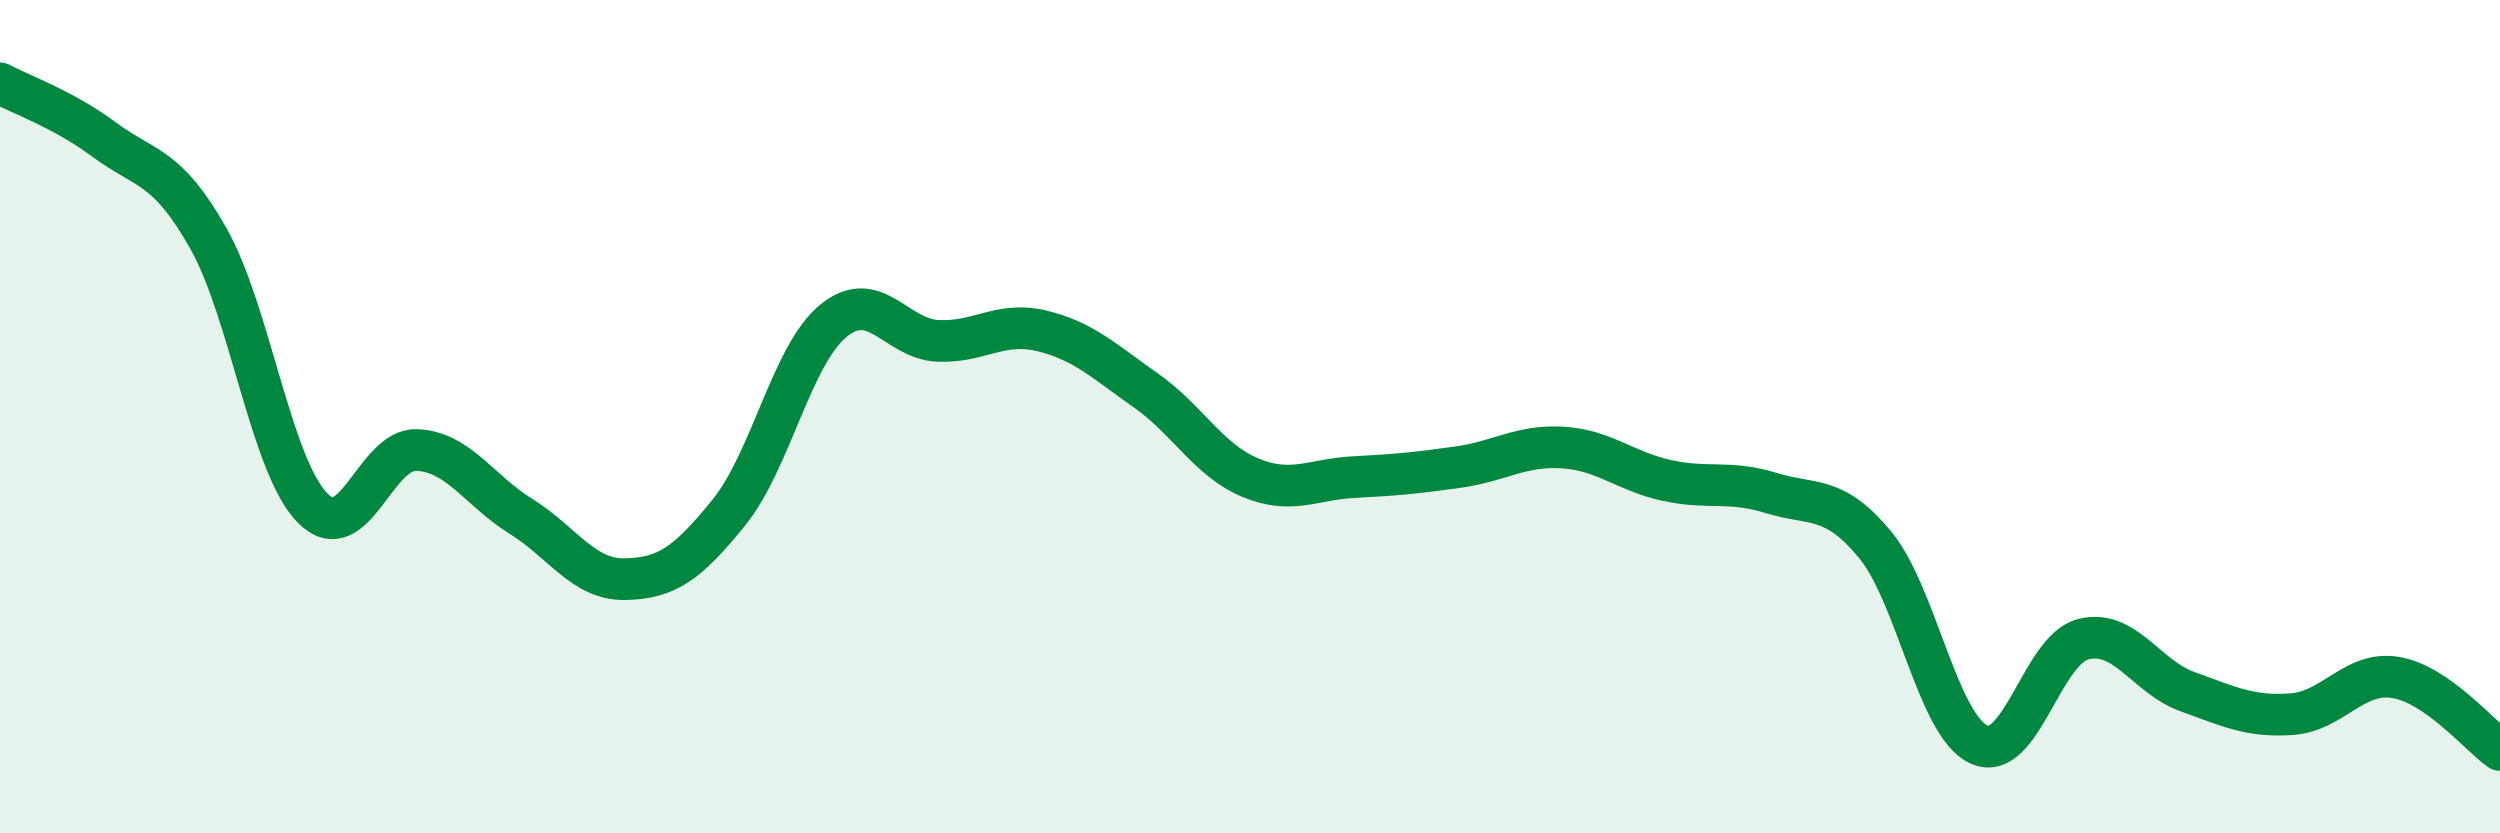
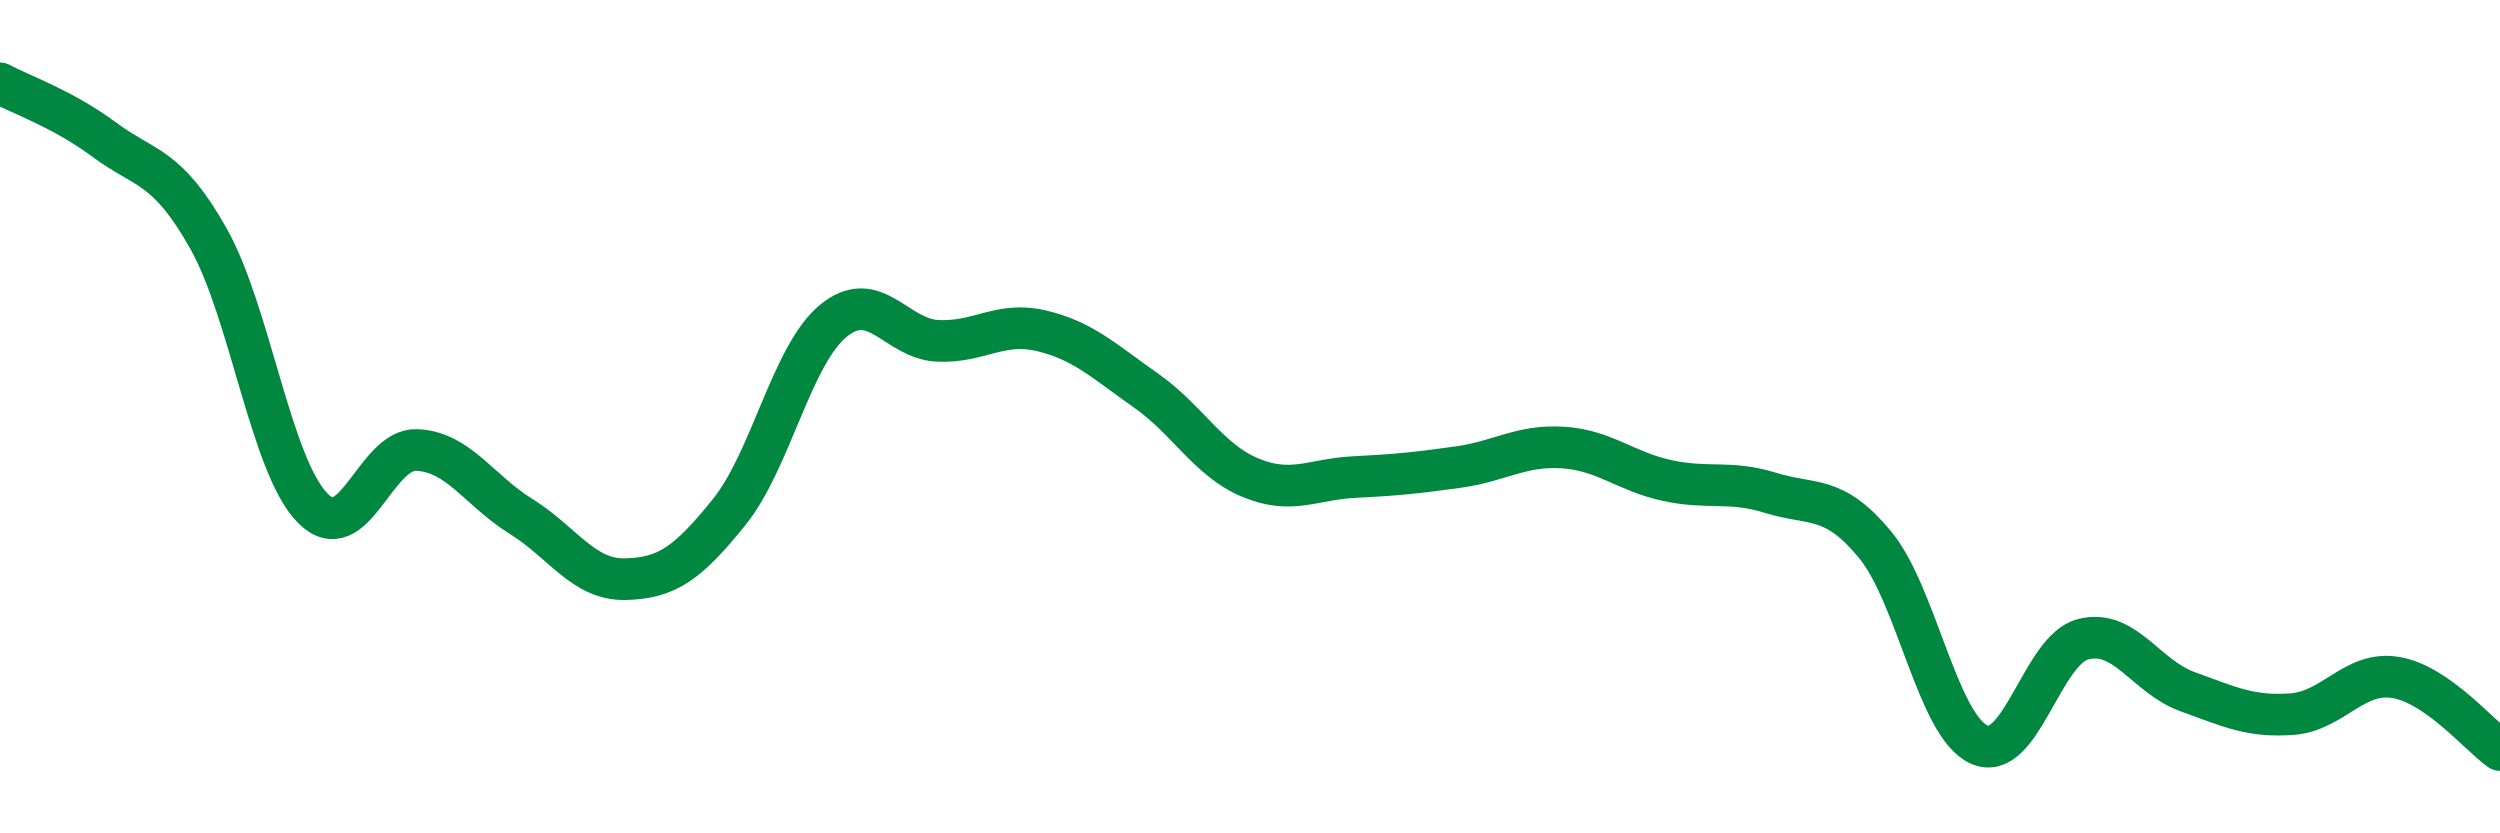
<svg xmlns="http://www.w3.org/2000/svg" width="60" height="20" viewBox="0 0 60 20">
-   <path d="M 0,2 C 0.5,2.27 1.5,2.61 2.5,3.35 C 3.5,4.09 4,3.95 5,5.72 C 6,7.49 6.5,11.17 7.5,12.19 C 8.5,13.21 9,10.76 10,10.8 C 11,10.84 11.5,11.77 12.5,12.39 C 13.5,13.01 14,13.92 15,13.9 C 16,13.88 16.5,13.53 17.5,12.29 C 18.5,11.05 19,8.52 20,7.7 C 21,6.88 21.5,8.13 22.5,8.18 C 23.5,8.23 24,7.7 25,7.94 C 26,8.18 26.5,8.67 27.5,9.37 C 28.5,10.07 29,11.04 30,11.46 C 31,11.88 31.5,11.5 32.5,11.45 C 33.5,11.4 34,11.35 35,11.21 C 36,11.07 36.5,10.68 37.5,10.74 C 38.5,10.8 39,11.31 40,11.53 C 41,11.75 41.5,11.52 42.5,11.83 C 43.5,12.14 44,11.86 45,13.07 C 46,14.28 46.5,17.42 47.5,17.87 C 48.5,18.32 49,15.59 50,15.34 C 51,15.09 51.5,16.24 52.5,16.6 C 53.5,16.96 54,17.21 55,17.14 C 56,17.07 56.5,16.09 57.5,16.26 C 58.5,16.43 59.5,17.65 60,18L60 20L0 20Z" fill="#008740" opacity="0.1" stroke-linecap="round" stroke-linejoin="round" />
  <path d="M 0,2 C 0.5,2.27 1.5,2.61 2.5,3.35 C 3.5,4.09 4,3.95 5,5.72 C 6,7.49 6.5,11.17 7.5,12.19 C 8.5,13.21 9,10.76 10,10.8 C 11,10.84 11.5,11.77 12.5,12.39 C 13.5,13.01 14,13.92 15,13.9 C 16,13.88 16.5,13.53 17.5,12.29 C 18.5,11.05 19,8.52 20,7.7 C 21,6.88 21.5,8.13 22.5,8.18 C 23.5,8.23 24,7.7 25,7.94 C 26,8.18 26.5,8.67 27.5,9.37 C 28.5,10.07 29,11.04 30,11.46 C 31,11.88 31.5,11.5 32.5,11.45 C 33.5,11.4 34,11.35 35,11.21 C 36,11.07 36.5,10.68 37.5,10.74 C 38.5,10.8 39,11.31 40,11.53 C 41,11.75 41.5,11.52 42.5,11.83 C 43.5,12.14 44,11.86 45,13.07 C 46,14.28 46.5,17.42 47.5,17.87 C 48.5,18.32 49,15.59 50,15.34 C 51,15.09 51.5,16.24 52.5,16.6 C 53.5,16.96 54,17.21 55,17.14 C 56,17.07 56.5,16.09 57.5,16.26 C 58.5,16.43 59.5,17.65 60,18" stroke="#008740" stroke-width="1" fill="none" stroke-linecap="round" stroke-linejoin="round" />
</svg>